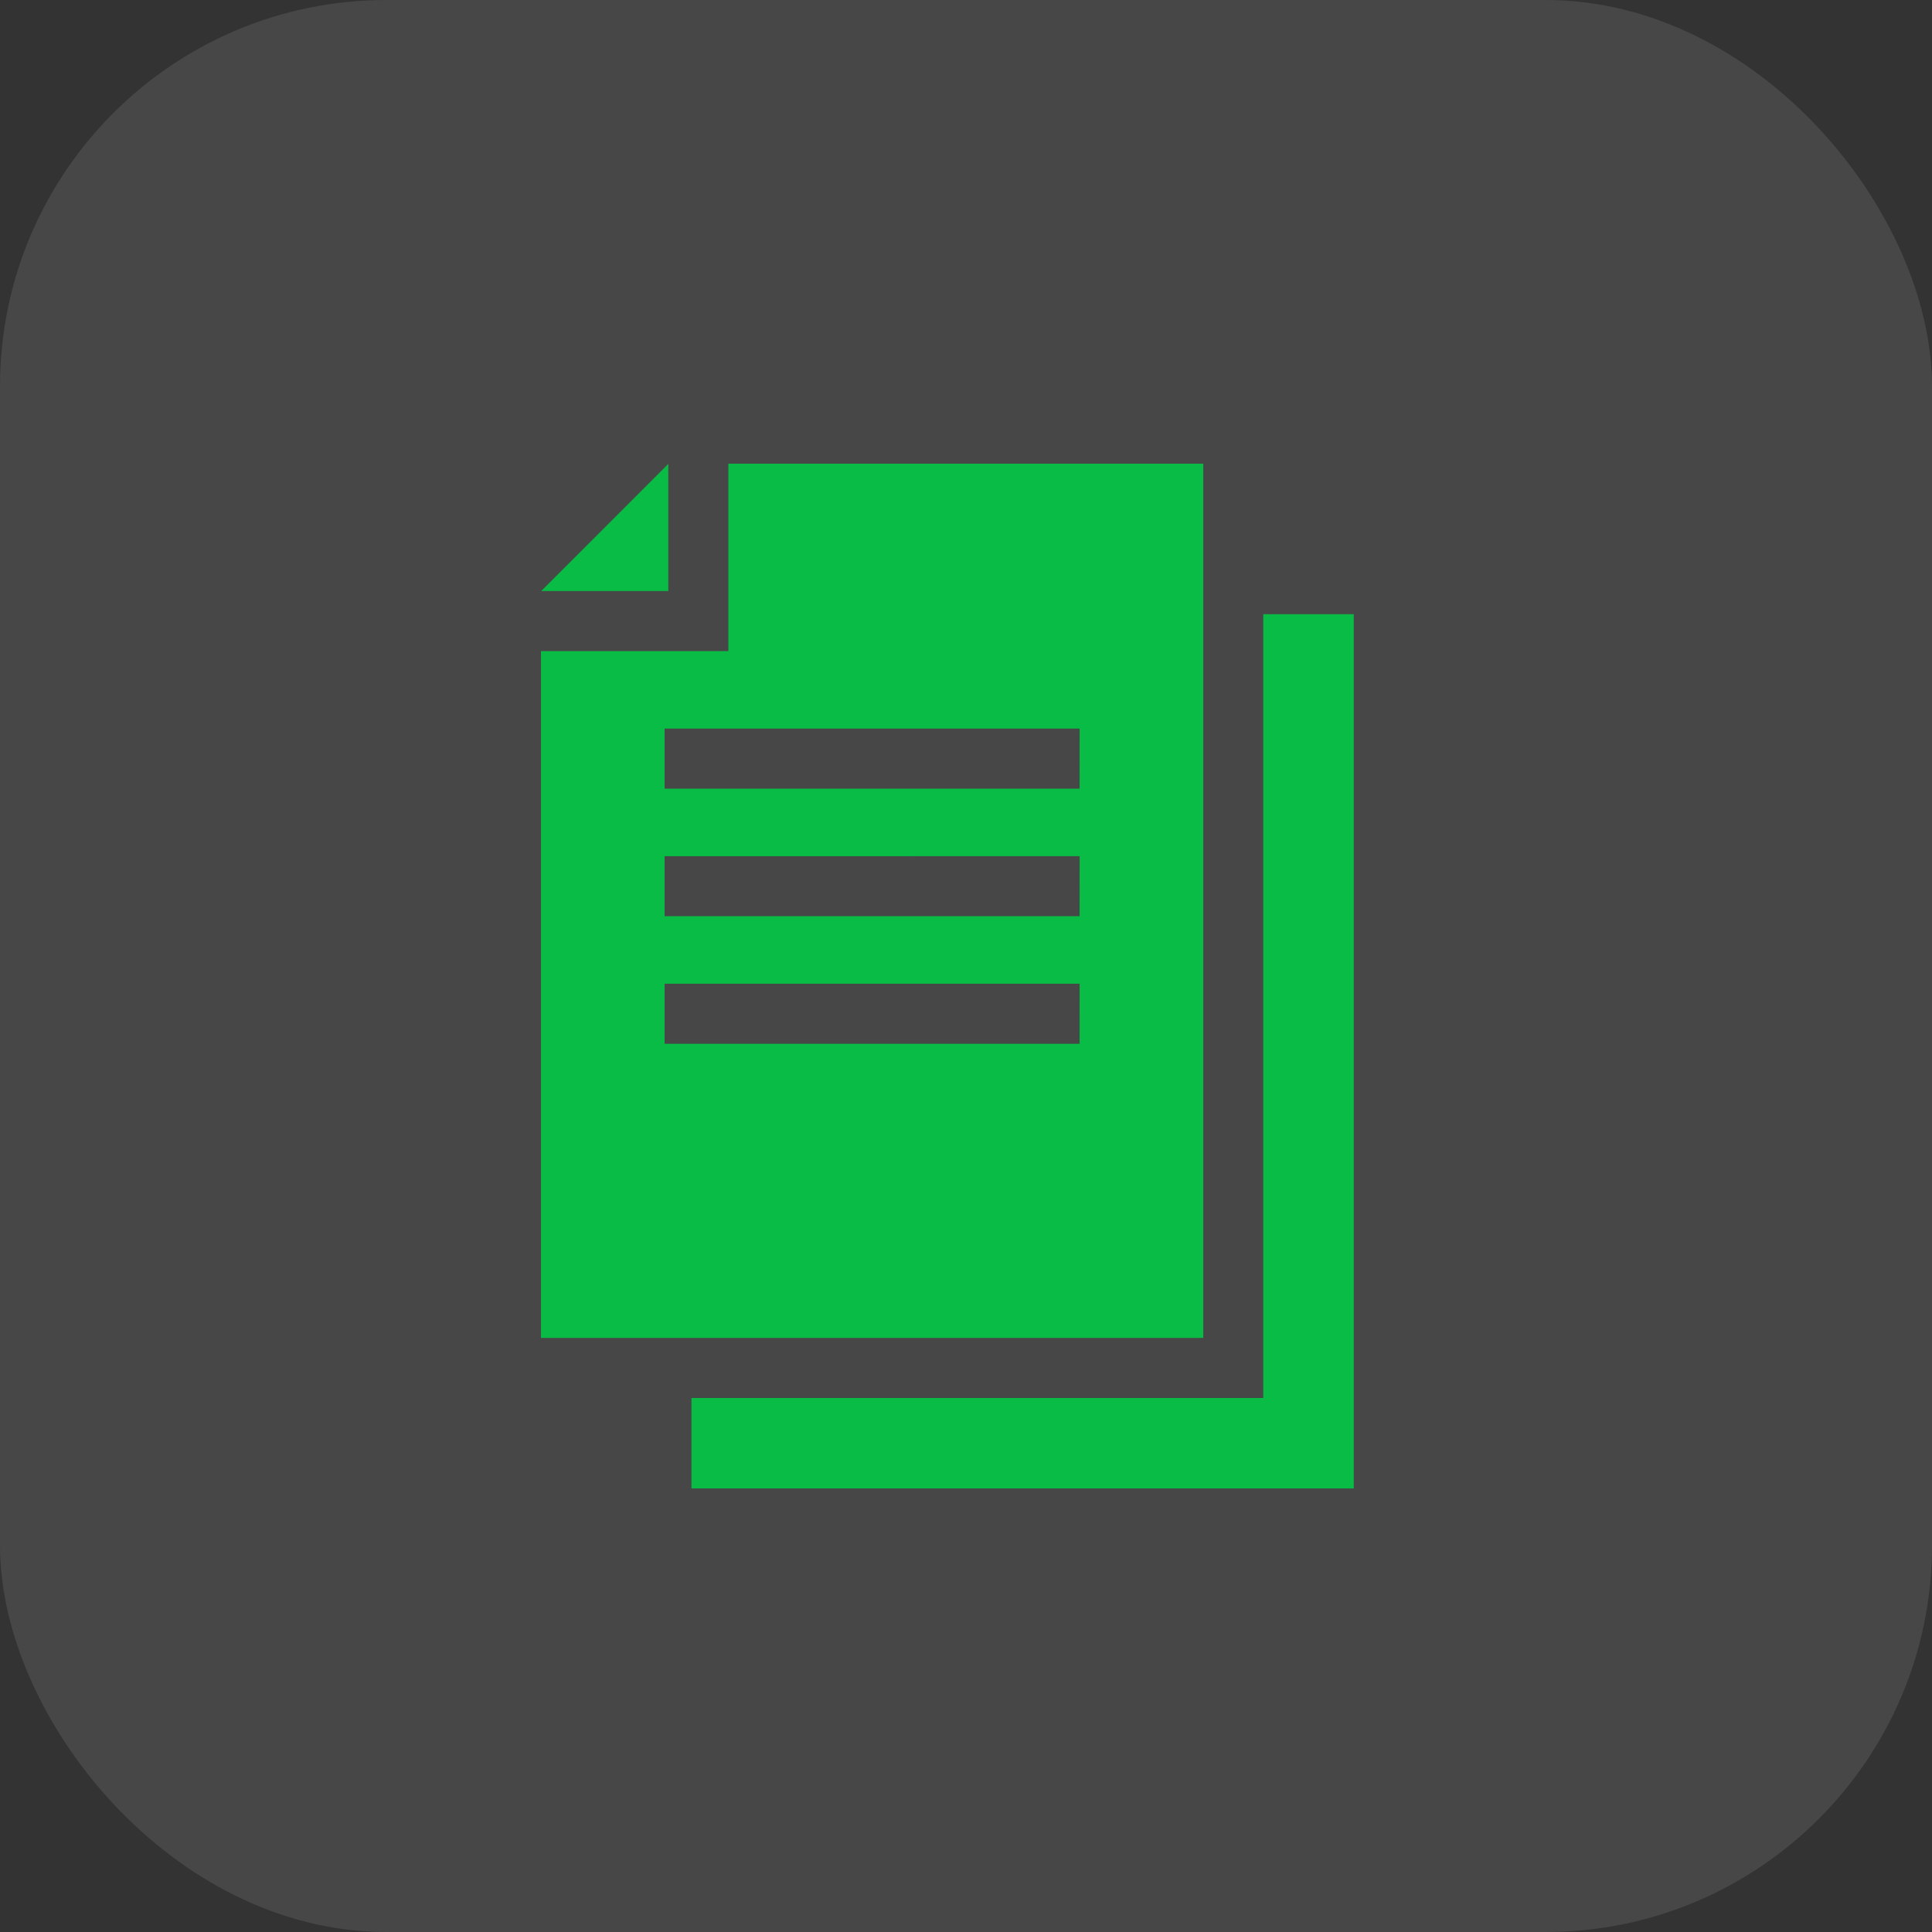
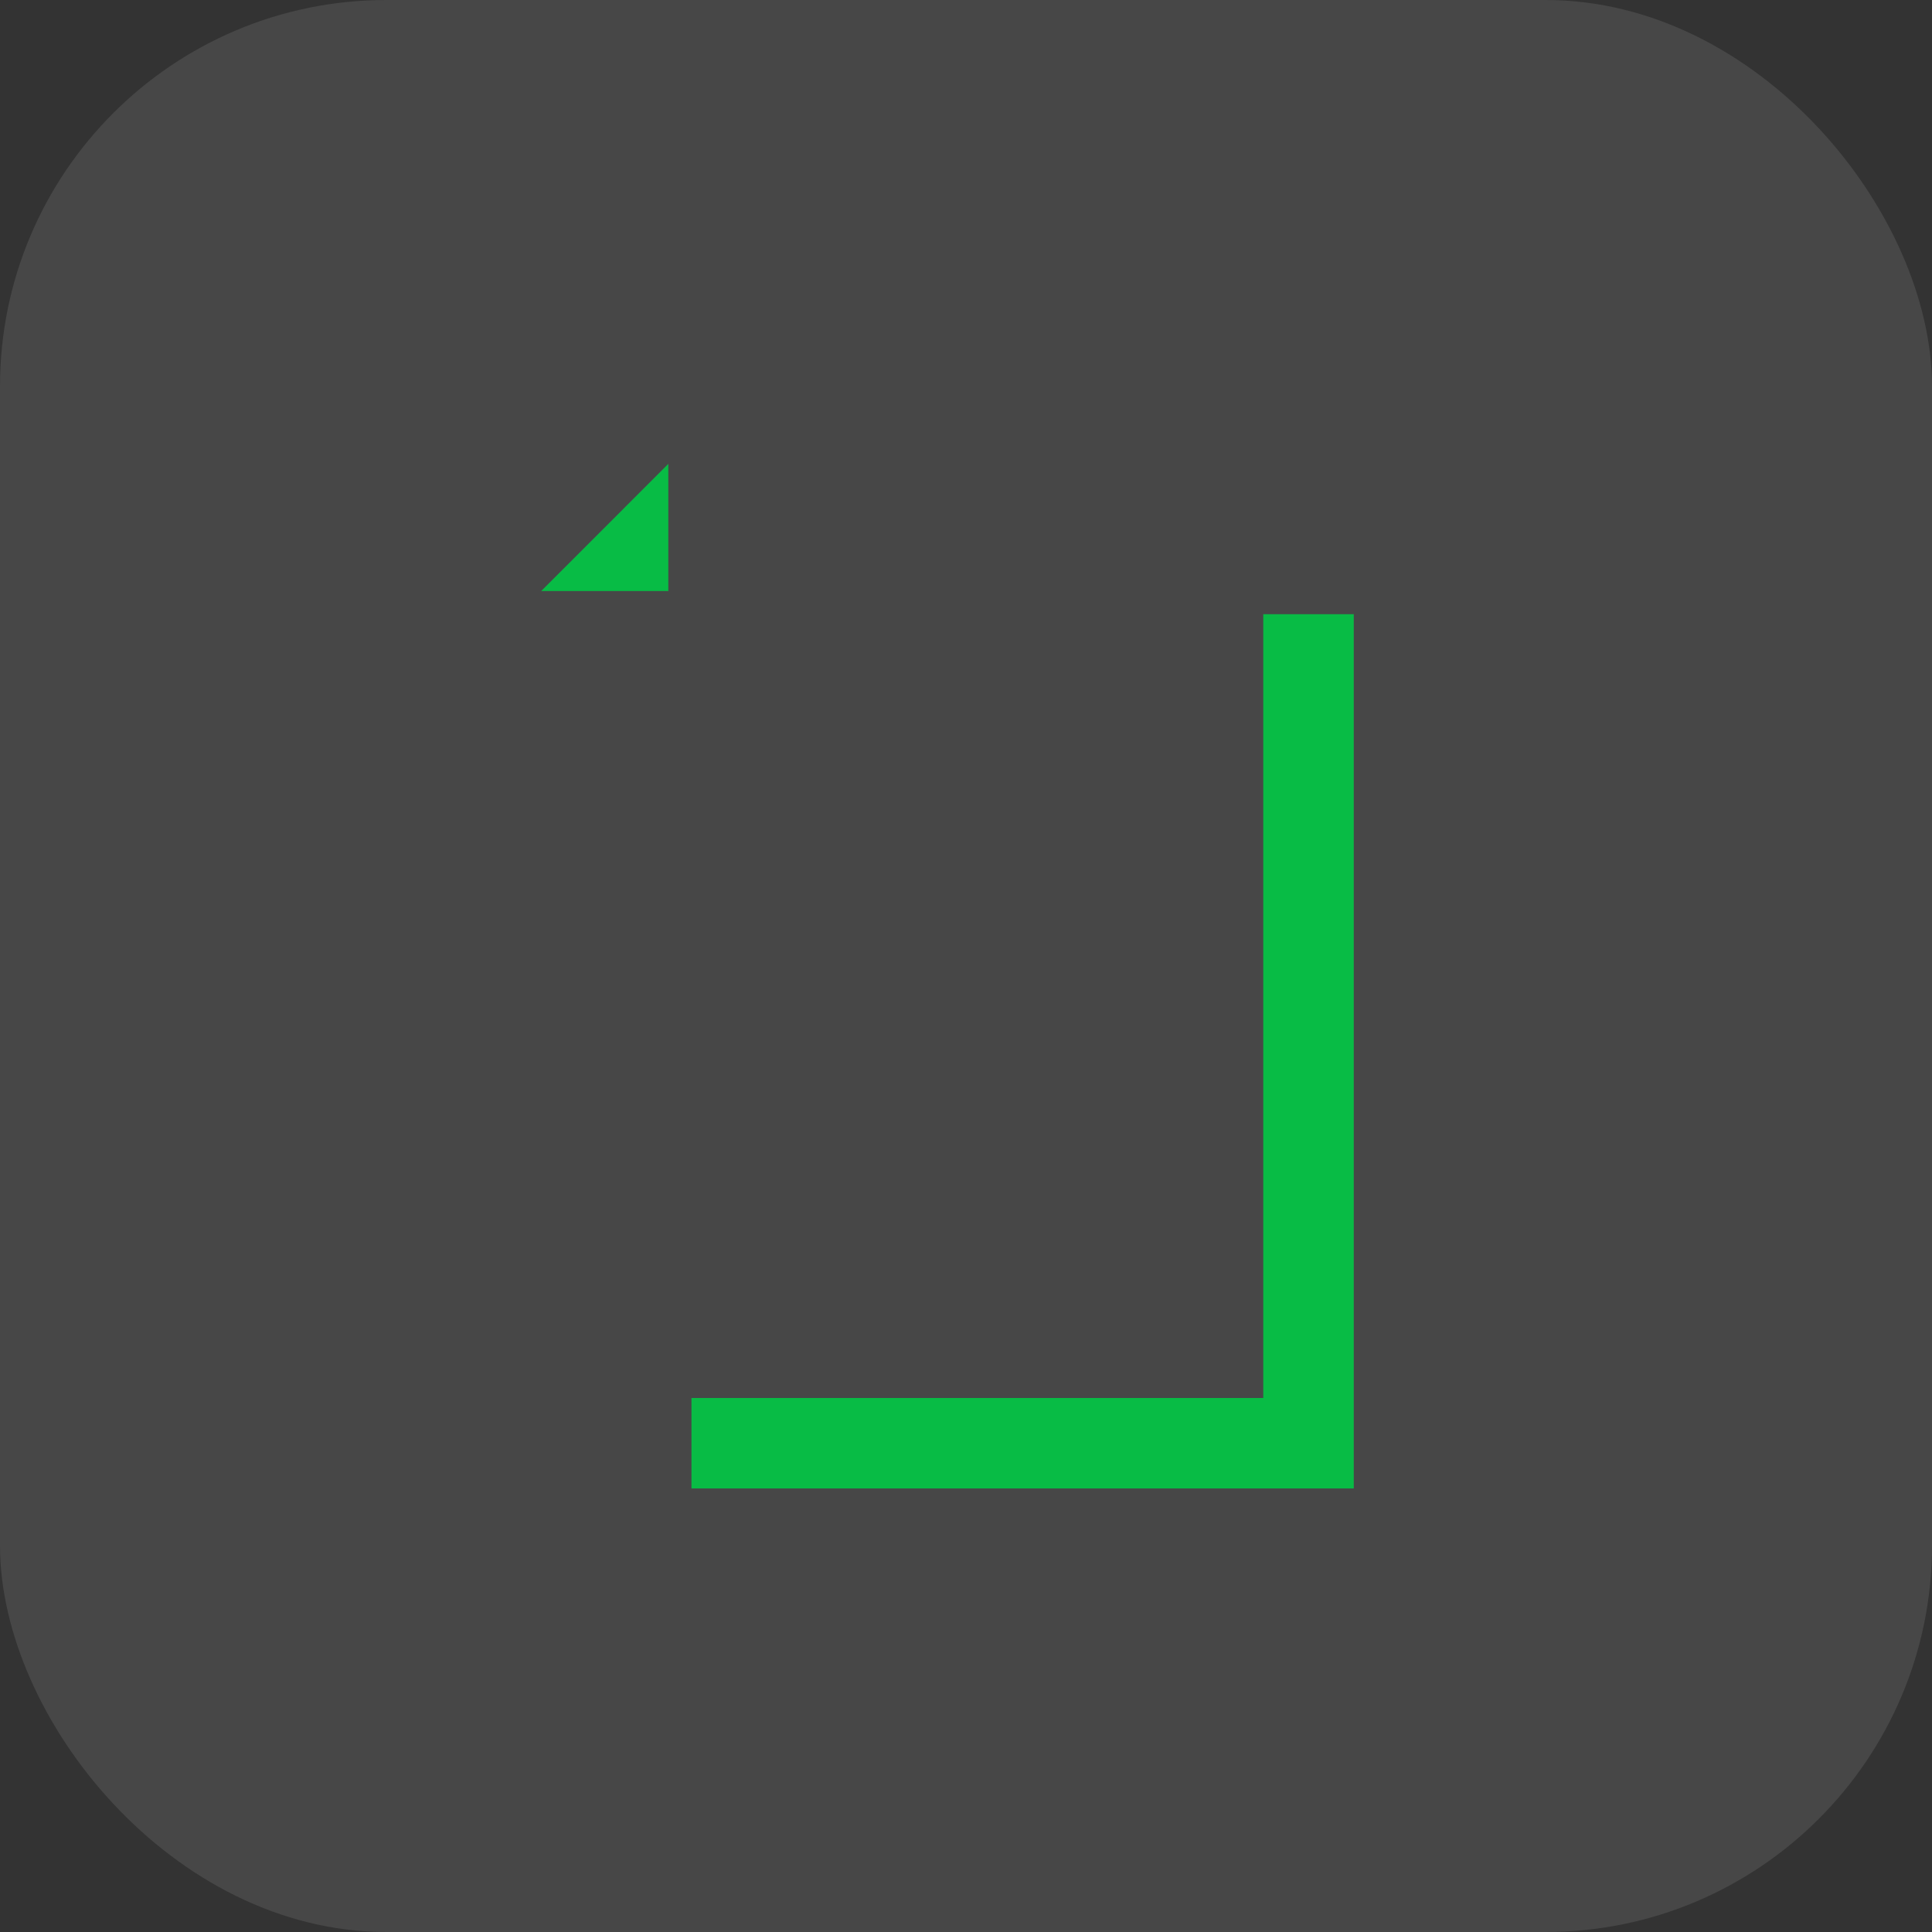
<svg xmlns="http://www.w3.org/2000/svg" width="50" height="50" fill="none">
  <rect width="100%" height="100%" fill="#333333" stroke="none" />
  <rect width="50" height="50" fill="#fff" fill-opacity=".1" rx="10" />
  <path fill="#08BC45" d="m17.296 12.005-3.29 3.291h3.29z" />
-   <path fill="#08BC45" d="M31.14 12H18.85v4.85H14v17.775h17.14zm-3.201 15.013H17.2v-1.554H27.94zm0-3.302H17.2v-1.553H27.94zm0-3.3H17.2v-1.555H27.94z" />
  <path fill="#08BC45" d="M32.693 15.895V36.18H17.895v2.341h17.14V15.895z" />
</svg>